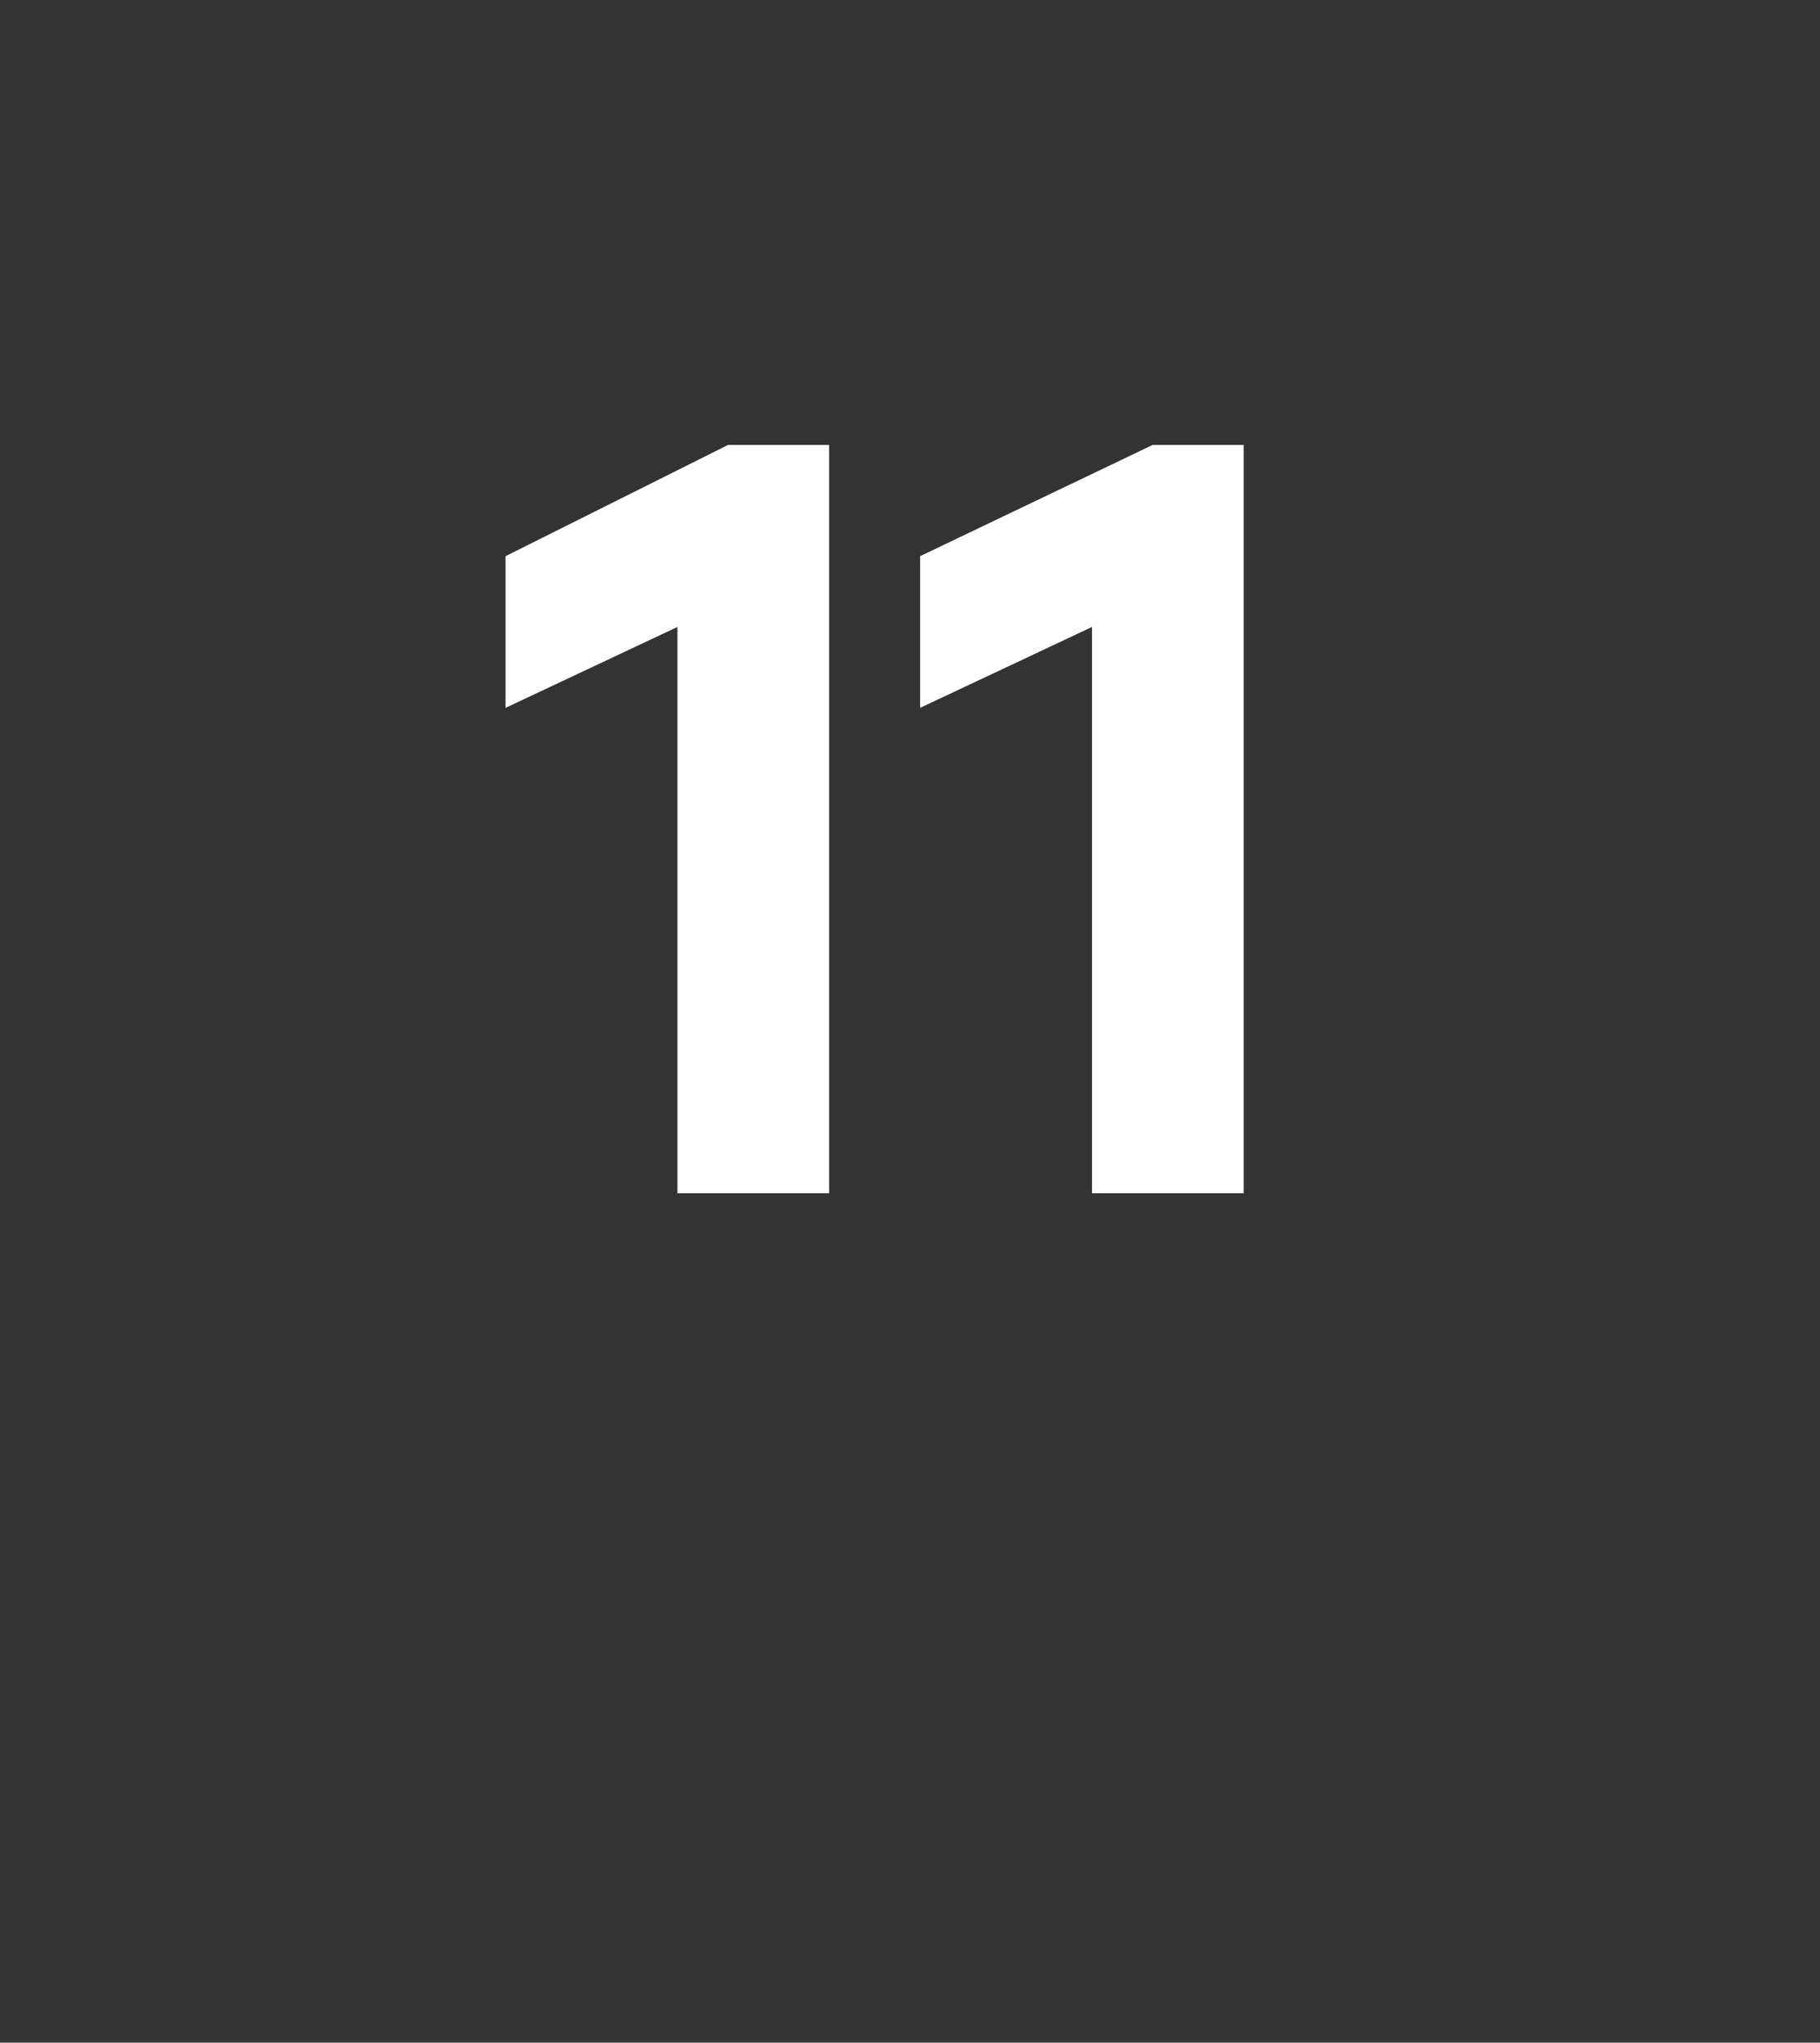
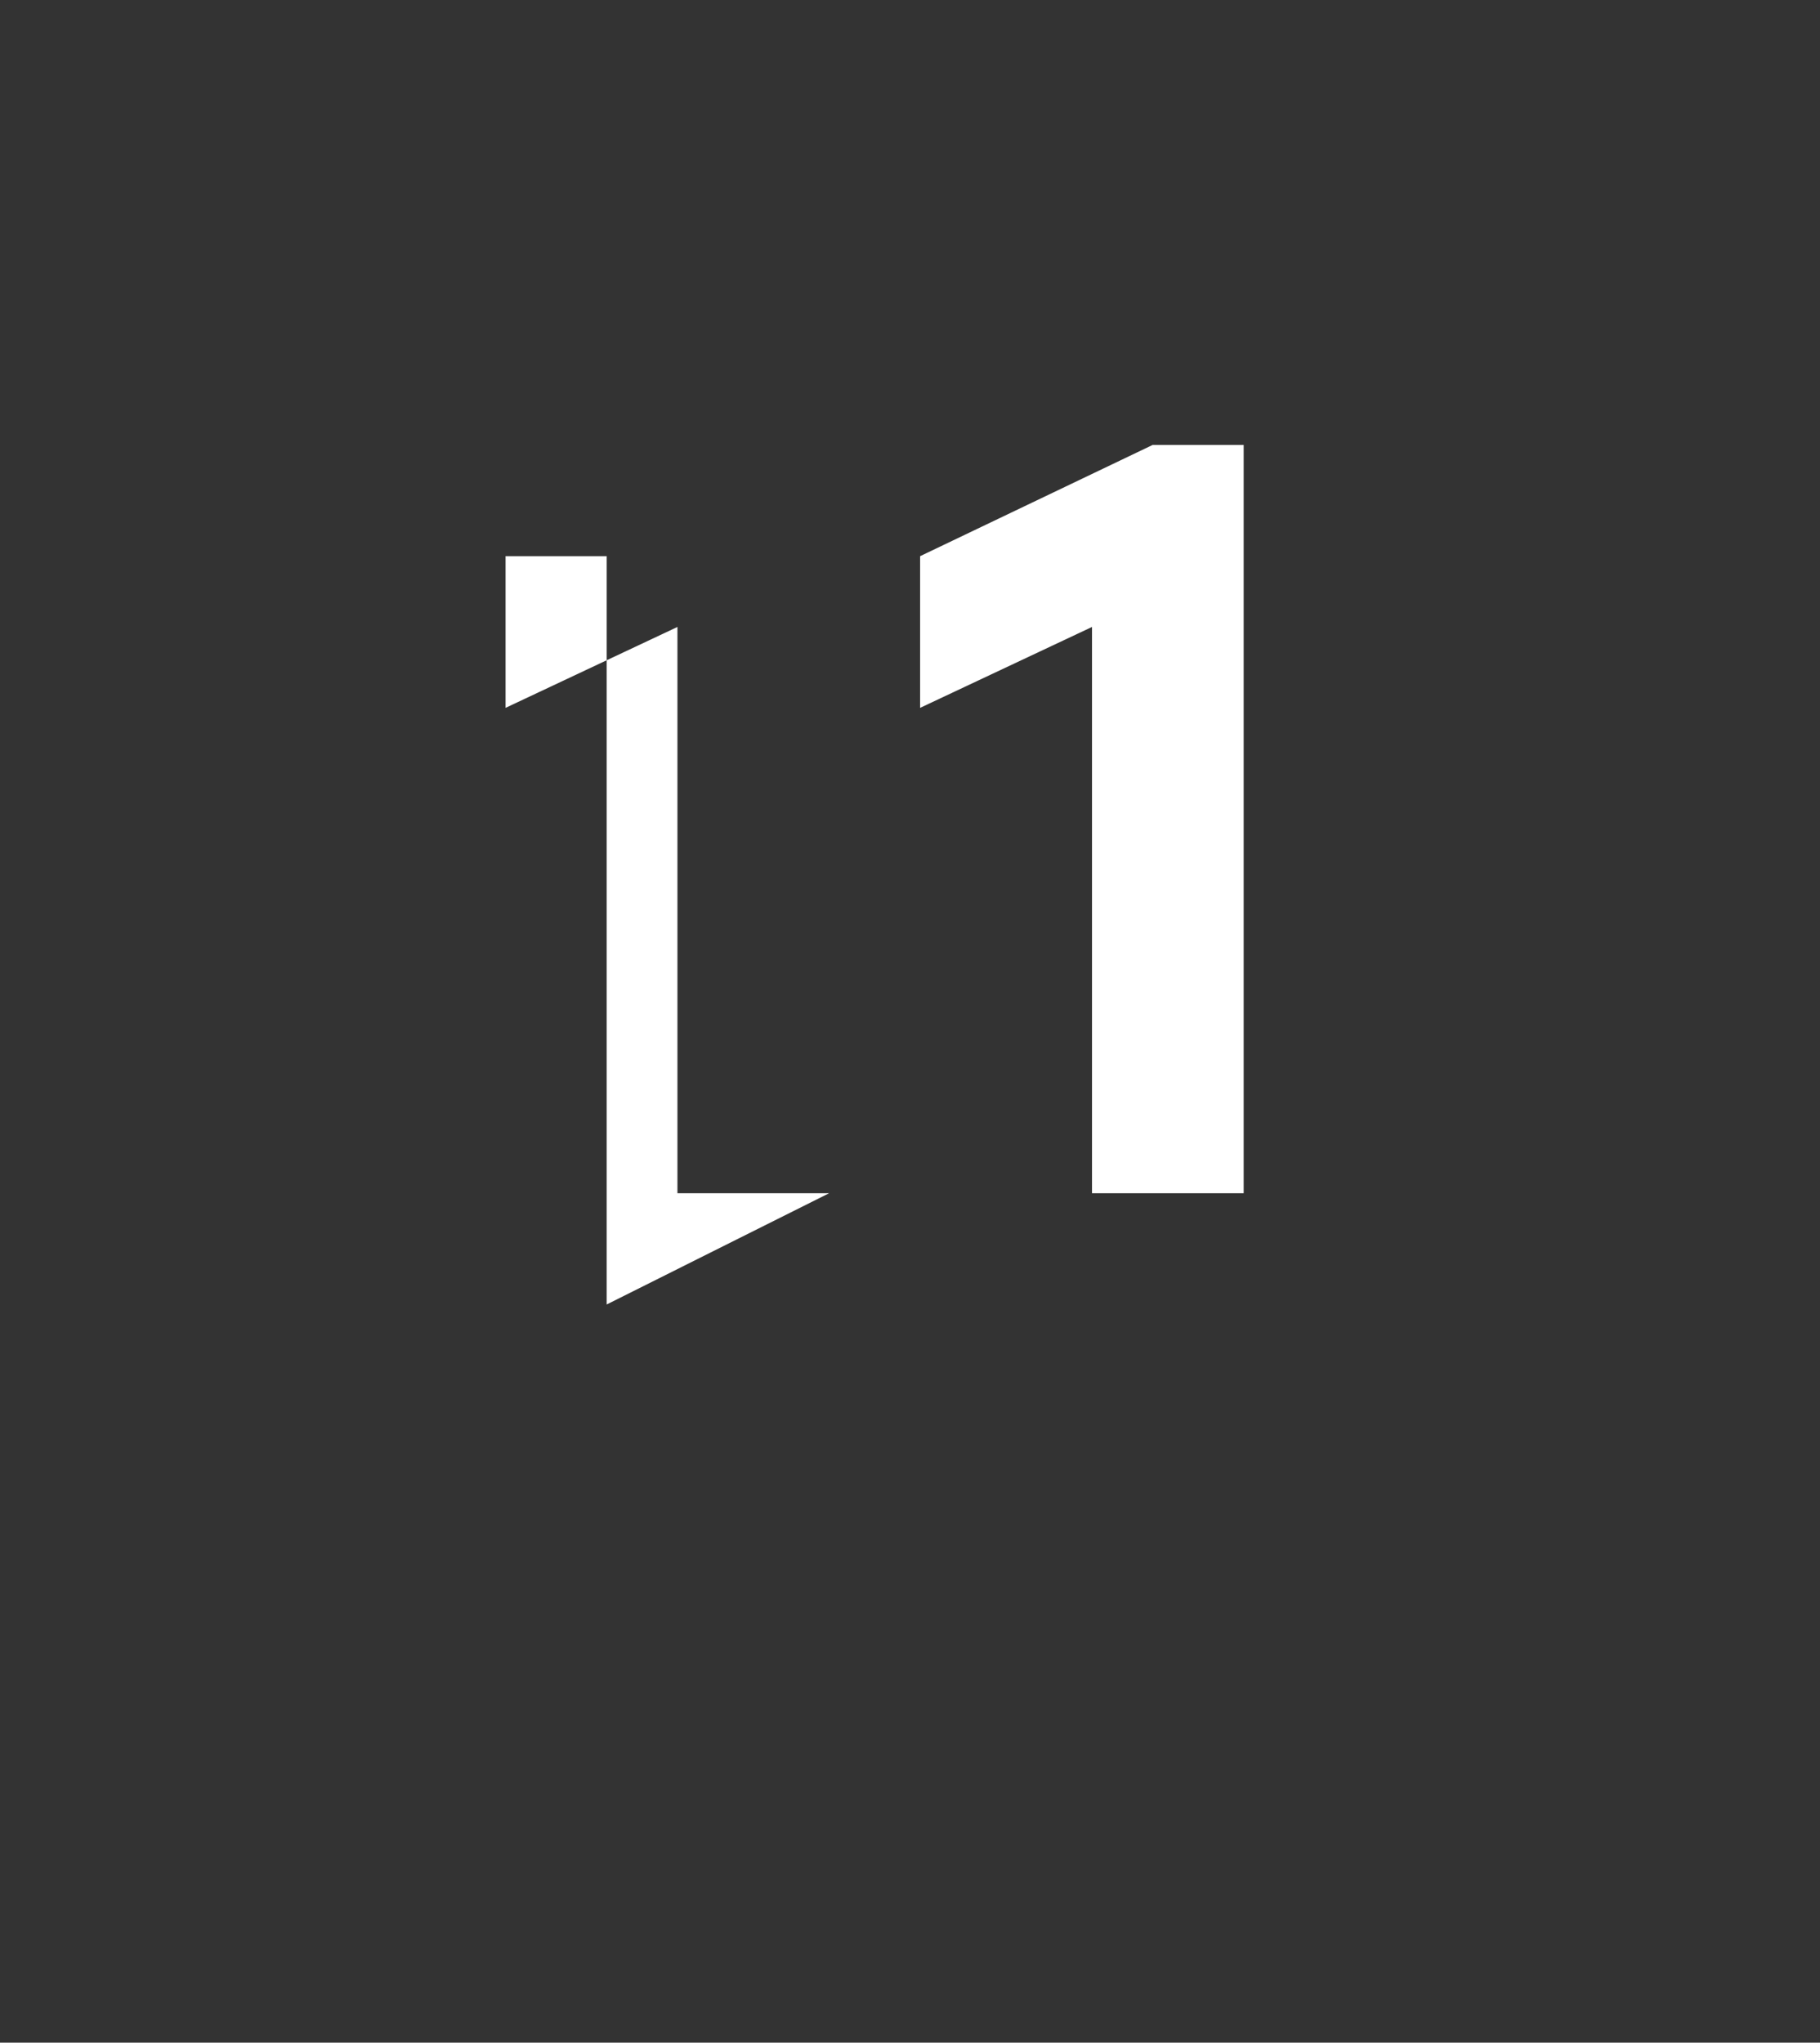
<svg xmlns="http://www.w3.org/2000/svg" version="1.1" width="18px" height="20.2px" viewBox="0 -4 18 20.2" style="top:-4px">
  <rect x="0" y="-4" width="18" height="20.2" fill="#333333" stroke="none" />
  <desc>11</desc>
  <defs />
  <g id="Polygon66399">
-     <path d="m8.2 7.8l-1.5 0l0-5.6l-1.7.8l0-1.5l2.2-1.1l1 0l0 7.4zm4.1 0l-1.5 0l0-5.6l-1.7.8l0-1.5l2.3-1.1l.9 0l0 7.4z" stroke="none" fill="#fff" />
+     <path d="m8.2 7.8l-1.5 0l0-5.6l-1.7.8l0-1.5l1 0l0 7.4zm4.1 0l-1.5 0l0-5.6l-1.7.8l0-1.5l2.3-1.1l.9 0l0 7.4z" stroke="none" fill="#fff" />
  </g>
</svg>